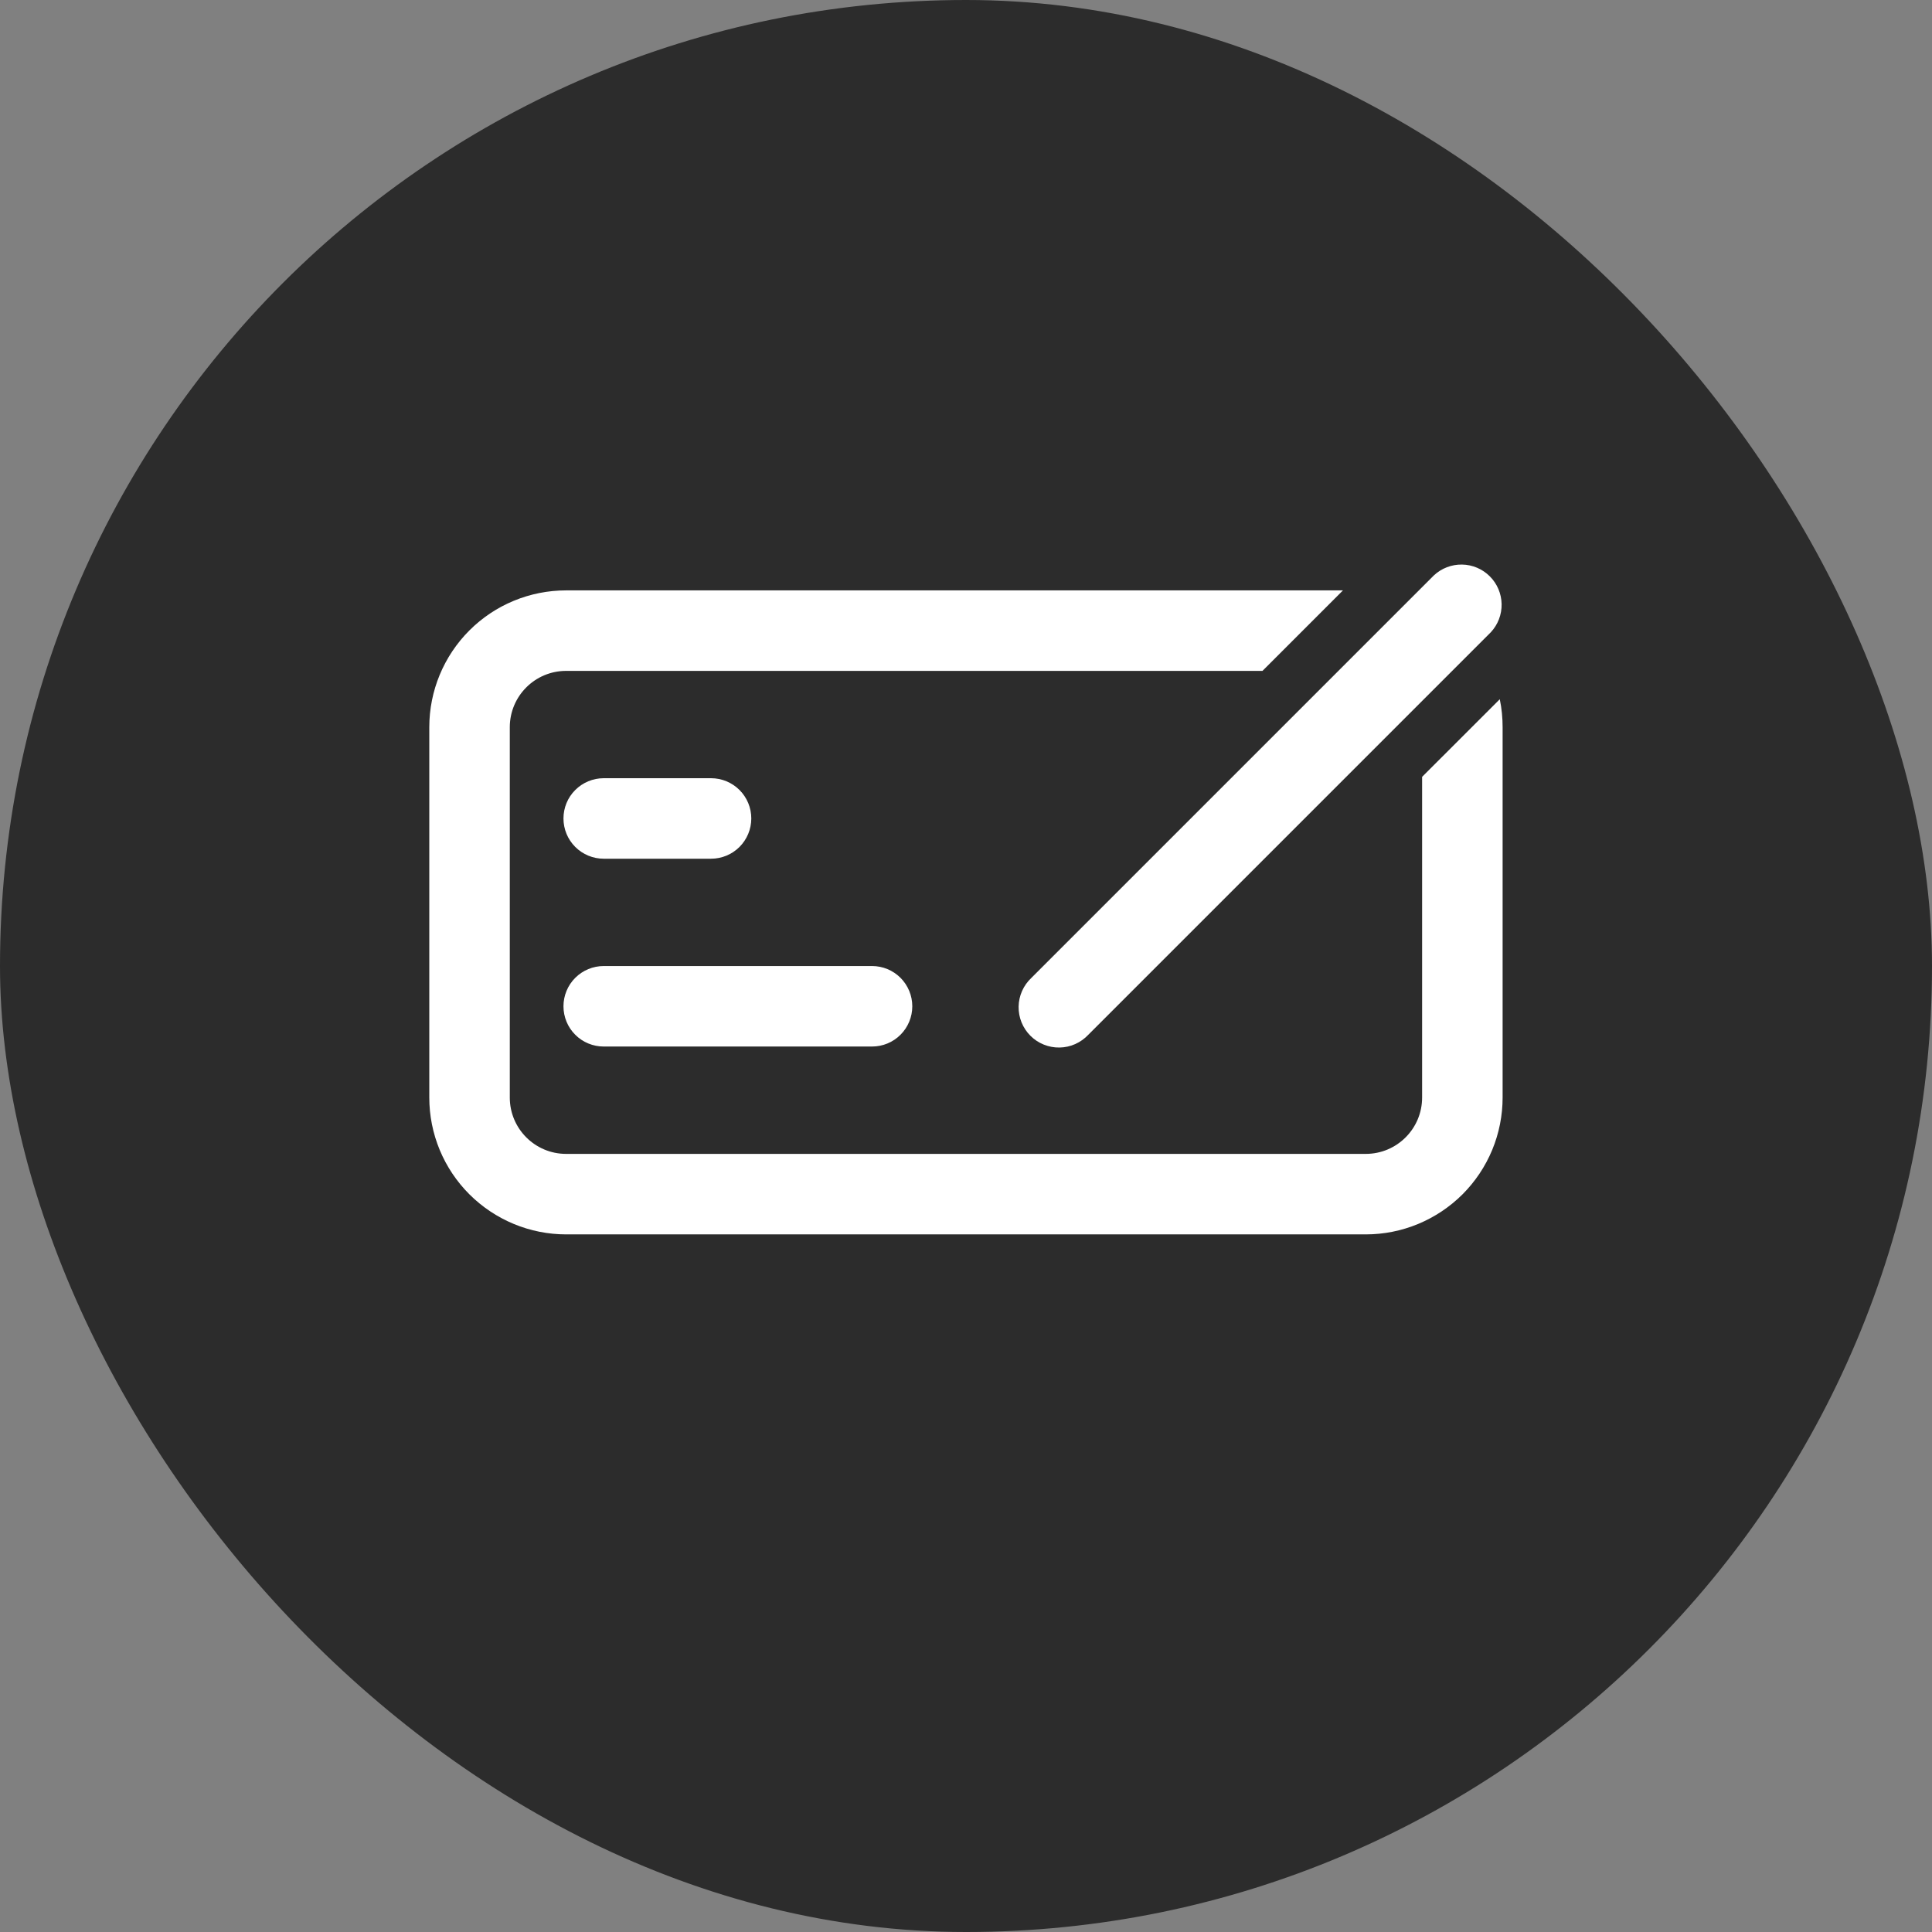
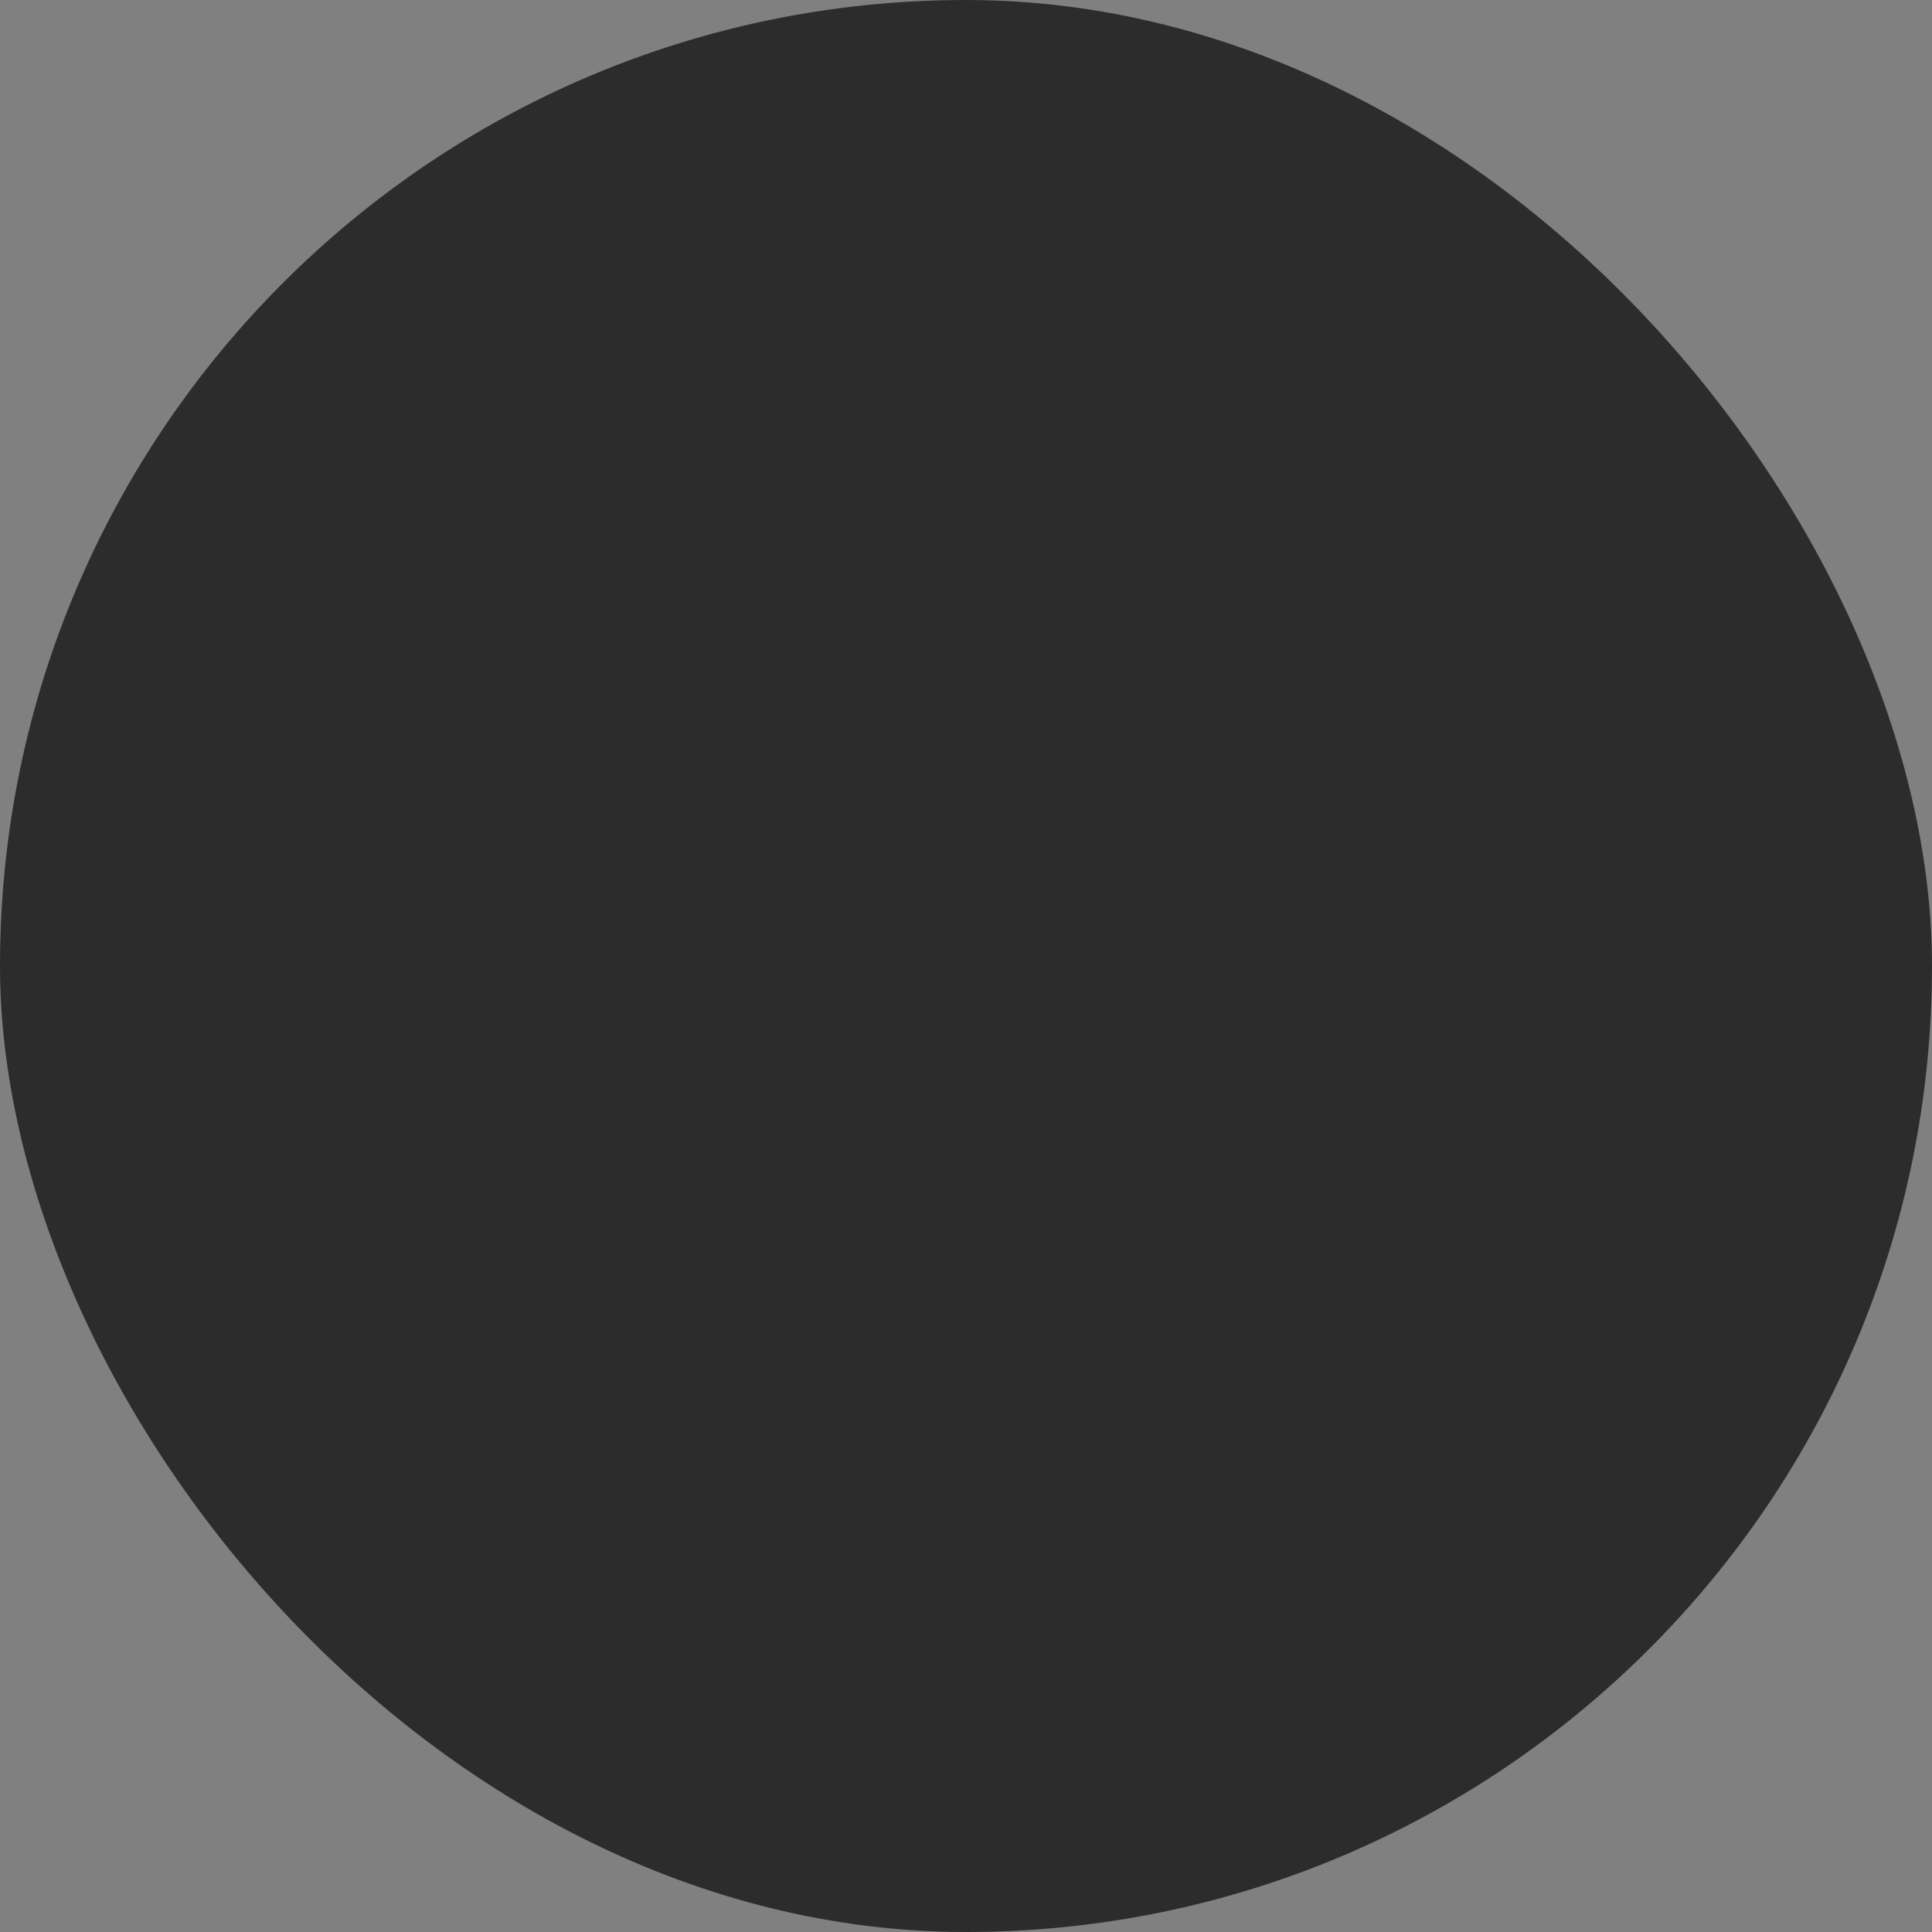
<svg xmlns="http://www.w3.org/2000/svg" width="60" height="60" viewBox="0 0 60 60" fill="none">
  <rect x="0" y="0" width="60" height="60" fill="#808080" stroke="none" />
  <rect width="60" height="60" rx="30" fill="#2C2C2C" />
-   <path d="M46.299 19.635C46.52 19.398 46.64 19.084 46.634 18.76C46.628 18.437 46.497 18.128 46.268 17.899C46.039 17.67 45.73 17.538 45.406 17.533C45.082 17.527 44.769 17.647 44.532 17.868L32.032 30.368C31.909 30.482 31.811 30.62 31.742 30.774C31.674 30.927 31.637 31.093 31.634 31.26C31.631 31.428 31.662 31.595 31.725 31.751C31.788 31.906 31.882 32.048 32 32.166C32.119 32.285 32.26 32.379 32.416 32.441C32.572 32.504 32.738 32.535 32.906 32.532C33.074 32.529 33.24 32.493 33.393 32.424C33.546 32.356 33.684 32.257 33.799 32.135L46.299 19.635ZM46.577 21.715C46.636 21.996 46.665 22.286 46.665 22.585V34.085C46.665 34.643 46.555 35.195 46.342 35.711C46.128 36.227 45.815 36.695 45.421 37.09C45.026 37.484 44.557 37.797 44.042 38.011C43.526 38.225 42.974 38.335 42.415 38.335H17.582C17.024 38.335 16.471 38.225 15.956 38.011C15.44 37.797 14.972 37.484 14.577 37.09C14.182 36.695 13.869 36.227 13.655 35.711C13.442 35.195 13.332 34.643 13.332 34.085V22.585C13.332 21.457 13.78 20.376 14.577 19.579C15.374 18.782 16.455 18.335 17.582 18.335H41.707L39.207 20.835H17.582C16.615 20.835 15.832 21.618 15.832 22.585V34.085C15.832 35.051 16.615 35.835 17.582 35.835H42.415C43.382 35.835 44.165 35.051 44.165 34.085V24.126L46.577 21.715ZM17.499 25.418C17.499 25.086 17.63 24.768 17.865 24.534C18.099 24.3 18.417 24.168 18.749 24.168H22.082C22.414 24.168 22.732 24.3 22.966 24.534C23.2 24.768 23.332 25.086 23.332 25.418C23.332 25.75 23.2 26.067 22.966 26.302C22.732 26.536 22.414 26.668 22.082 26.668H18.749C18.417 26.668 18.099 26.536 17.865 26.302C17.63 26.067 17.499 25.75 17.499 25.418ZM17.499 31.251C17.499 30.92 17.63 30.602 17.865 30.367C18.099 30.133 18.417 30.001 18.749 30.001H27.082C27.414 30.001 27.732 30.133 27.966 30.367C28.2 30.602 28.332 30.92 28.332 31.251C28.332 31.583 28.2 31.901 27.966 32.135C27.732 32.37 27.414 32.501 27.082 32.501H18.749C18.417 32.501 18.099 32.37 17.865 32.135C17.63 31.901 17.499 31.583 17.499 31.251Z" fill="white" />
</svg>